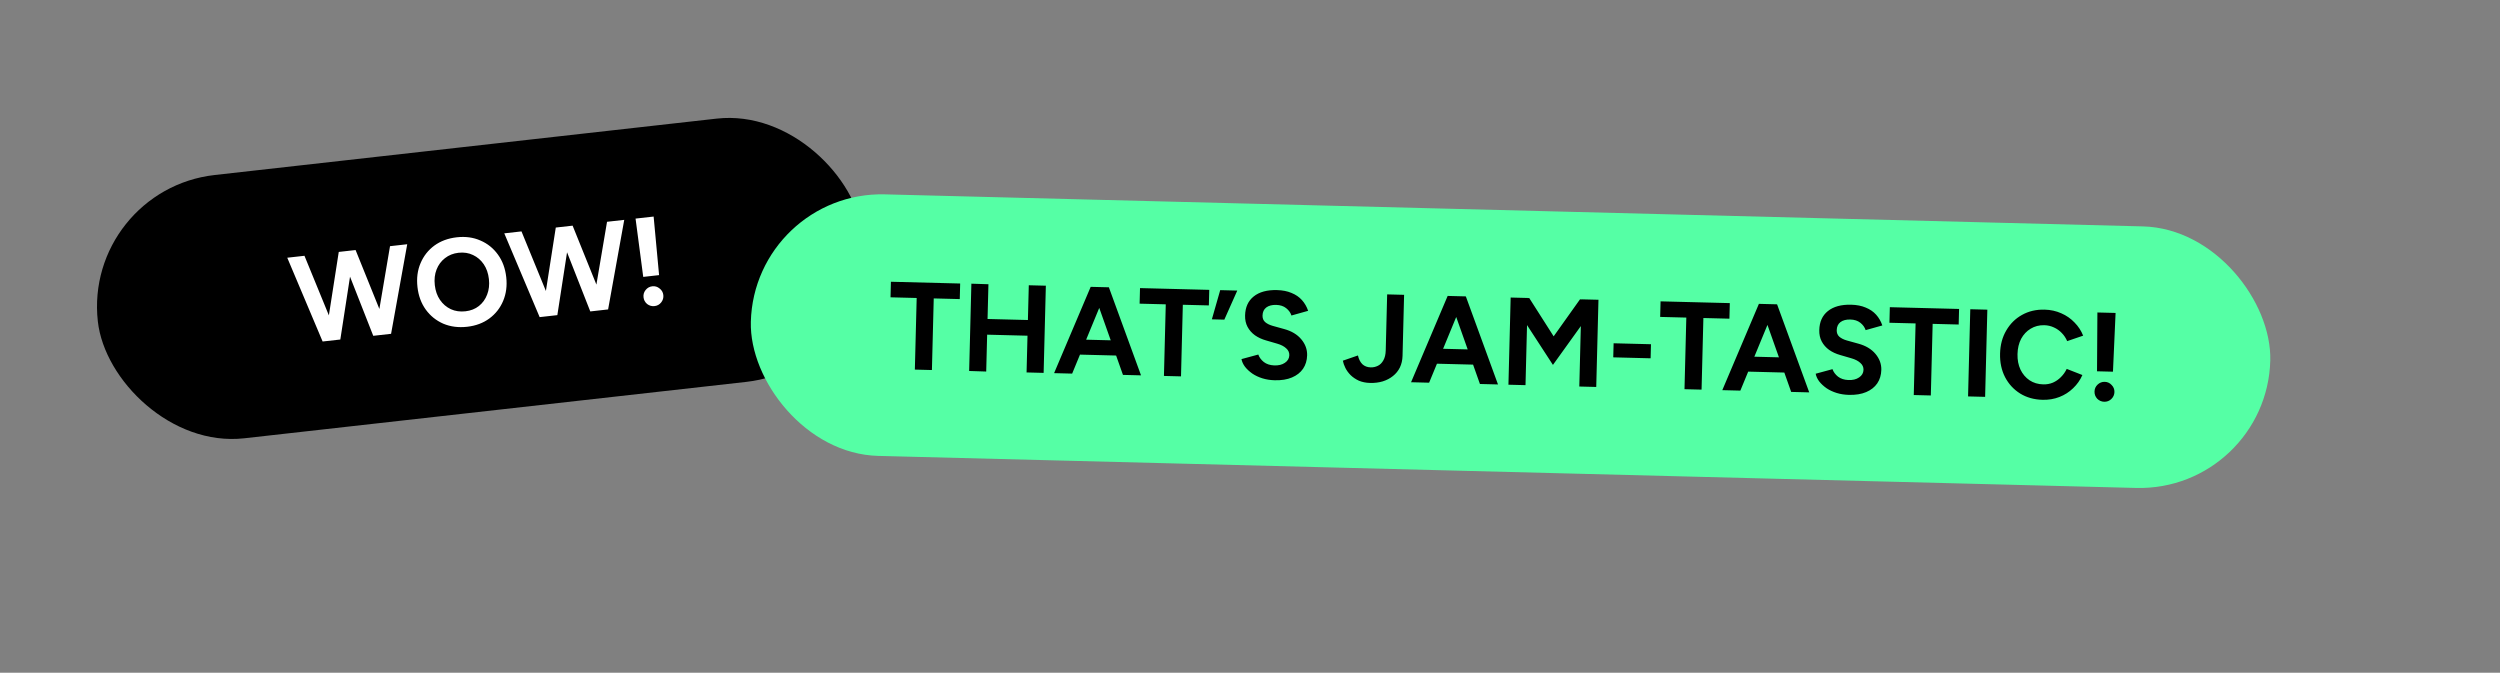
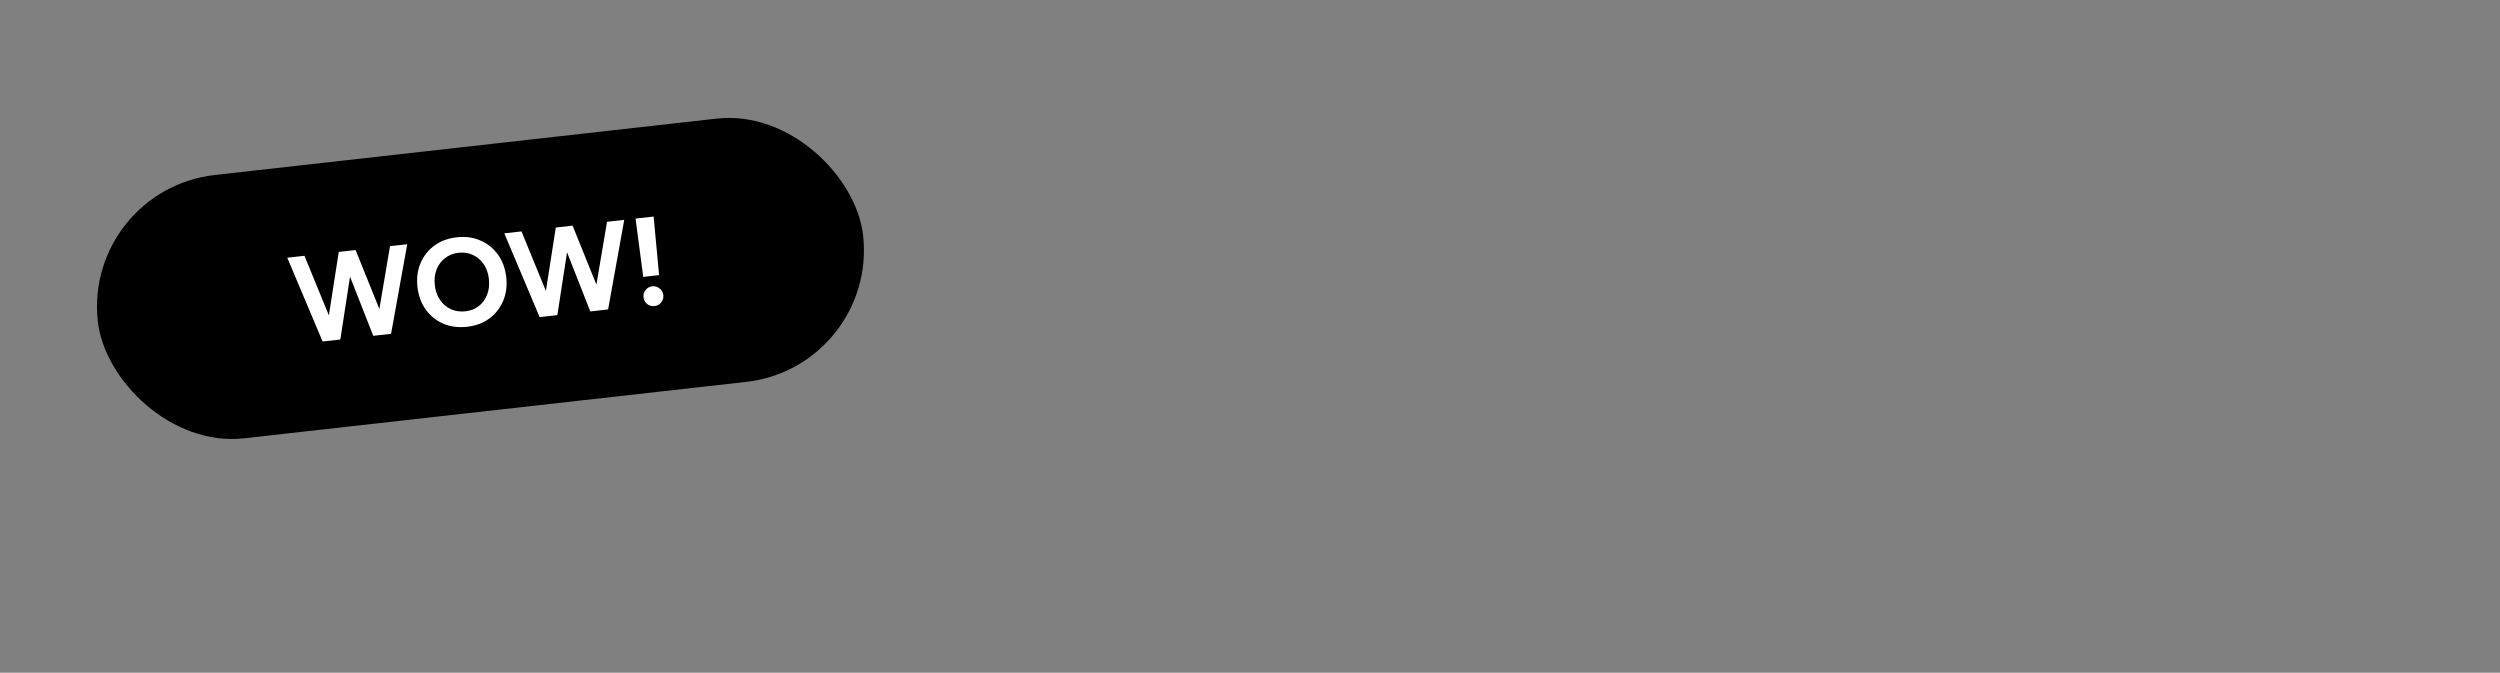
<svg xmlns="http://www.w3.org/2000/svg" width="602" height="162" viewBox="0 0 602 162" fill="none">
  <rect x="0" y="0" width="602" height="162" fill="#808080" stroke="none" />
  <g id="Frame 1073712743">
    <g id="Group 8381" style="transform-origin: center center; animation: 3s ease 0s infinite normal none running idd7b2095ad2a9;">
      <g id="Group 8380">
        <rect id="Rectangle 3810" x="20" y="45.703" width="185.433" height="63.796" rx="31.898" transform="rotate(-6.41 20 45.703)" fill="black" />
        <path id="Title" d="M90.267 80.82L93.915 59.279L98.059 58.813L94.173 80.382L90.267 80.82ZM77.686 82.234L69.171 62.059L73.315 61.593L81.592 81.795L77.686 82.234ZM78.223 82.174L81.573 60.665L85.269 60.25L81.95 81.755L78.223 82.174ZM89.88 80.864L81.93 60.625L85.627 60.21L93.785 80.425L89.88 80.864ZM112.499 78.685C110.392 78.922 108.472 78.675 106.74 77.944C105.025 77.19 103.62 76.06 102.525 74.553C101.427 73.026 100.762 71.219 100.527 69.132C100.288 67.005 100.535 65.086 101.269 63.373C102 61.641 103.109 60.228 104.596 59.135C106.104 58.04 107.901 57.375 109.987 57.141C112.094 56.904 113.995 57.163 115.69 57.919C117.403 58.652 118.808 59.783 119.905 61.31C121 62.817 121.666 64.624 121.903 66.731C122.137 68.817 121.889 70.727 121.158 72.46C120.444 74.17 119.335 75.582 117.83 76.698C116.343 77.79 114.565 78.453 112.499 78.685ZM112.08 74.959C113.352 74.816 114.431 74.392 115.318 73.689C116.223 72.963 116.884 72.044 117.303 70.93C117.741 69.814 117.883 68.571 117.729 67.199C117.573 65.808 117.157 64.617 116.482 63.626C115.807 62.635 114.949 61.897 113.909 61.41C112.865 60.903 111.698 60.722 110.406 60.867C109.154 61.008 108.066 61.442 107.141 62.17C106.234 62.876 105.562 63.786 105.124 64.902C104.685 66.018 104.545 67.272 104.701 68.663C104.855 70.034 105.269 71.216 105.944 72.206C106.619 73.197 107.488 73.945 108.551 74.449C109.612 74.934 110.788 75.104 112.08 74.959ZM142.526 74.949L146.174 53.407L150.318 52.942L146.432 74.51L142.526 74.949ZM129.946 76.363L121.43 56.187L125.574 55.722L133.851 75.924L129.946 76.363ZM130.482 76.302L133.832 54.794L137.529 54.379L134.209 75.884L130.482 76.302ZM142.139 74.993L134.19 54.754L137.886 54.339L146.044 74.554L142.139 74.993ZM154.891 66.677L153.042 52.636L157.394 52.147L158.707 66.248L154.891 66.677ZM157.613 73.707C156.957 73.781 156.365 73.616 155.836 73.212C155.326 72.787 155.033 72.246 154.96 71.59C154.886 70.934 155.052 70.352 155.458 69.844C155.881 69.313 156.421 69.011 157.077 68.937C157.733 68.864 158.316 69.04 158.827 69.465C159.355 69.869 159.656 70.398 159.73 71.054C159.803 71.71 159.629 72.303 159.205 72.834C158.799 73.342 158.269 73.633 157.613 73.707Z" fill="white" />
      </g>
      <g id="Group 8382">
-         <rect id="Rectangle 3811" x="181.604" y="46" width="366" height="63" rx="31.5" transform="rotate(1.459 181.604 46)" fill="#55FFA5" />
-         <path id="Title_2" d="M220.296 88.999L220.787 69.746L224.895 69.85L224.405 89.104L220.296 88.999ZM214.438 71.594L214.533 67.846L231.208 68.27L231.112 72.019L214.438 71.594ZM247.197 89.684L247.732 68.691L251.84 68.796L251.306 89.789L247.197 89.684ZM233.372 89.332L233.907 68.309L238.015 68.444L237.48 89.467L233.372 89.332ZM236.656 80.563L236.752 76.784L249.468 77.108L249.372 80.887L236.656 80.563ZM270.41 90.275L262.907 69.078L267.016 69.182L274.758 90.386L270.41 90.275ZM253.825 89.853L262.637 69.071L266.746 69.175L258.174 89.964L253.825 89.853ZM257.841 85.334L257.934 81.705L271.1 82.04L271.007 85.669L257.841 85.334ZM280.277 90.527L280.767 71.273L284.876 71.378L284.386 90.631L280.277 90.527ZM274.418 73.122L274.514 69.373L291.188 69.798L291.093 73.546L274.418 73.122ZM291.817 76.896L293.827 69.865L297.935 69.97L294.816 76.972L291.817 76.896ZM306.951 91.566C305.891 91.539 304.905 91.384 303.992 91.101C303.079 90.817 302.268 90.436 301.56 89.958C300.853 89.46 300.266 88.915 299.801 88.323C299.356 87.731 299.072 87.114 298.948 86.471L302.997 85.373C303.24 86.06 303.685 86.661 304.332 87.178C304.98 87.675 305.803 87.946 306.802 87.991C307.861 88.038 308.727 87.83 309.399 87.367C310.091 86.904 310.446 86.293 310.466 85.534C310.483 84.874 310.227 84.317 309.698 83.864C309.19 83.39 308.479 83.022 307.566 82.759L304.855 81.97C303.842 81.684 302.952 81.271 302.185 80.731C301.419 80.172 300.826 79.496 300.406 78.705C299.986 77.914 299.79 76.999 299.816 75.959C299.867 73.98 300.556 72.457 301.883 71.391C303.231 70.305 305.105 69.792 307.504 69.853C308.844 69.887 310.008 70.117 310.998 70.542C312.008 70.948 312.843 71.52 313.505 72.257C314.166 72.994 314.664 73.857 314.999 74.846L310.979 75.974C310.757 75.288 310.332 74.697 309.704 74.201C309.077 73.704 308.273 73.444 307.293 73.419C306.294 73.393 305.498 73.603 304.906 74.048C304.335 74.494 304.038 75.137 304.017 75.976C304 76.636 304.207 77.162 304.637 77.553C305.087 77.944 305.7 78.25 306.474 78.47L309.216 79.23C311.004 79.715 312.384 80.541 313.354 81.706C314.325 82.871 314.792 84.153 314.757 85.553C314.725 86.792 314.398 87.874 313.774 88.799C313.151 89.703 312.263 90.401 311.11 90.892C309.957 91.382 308.571 91.607 306.951 91.566ZM329.913 92.211C328.894 92.185 327.988 92.002 327.196 91.662C326.425 91.302 325.766 90.855 325.22 90.321C324.693 89.787 324.278 89.216 323.973 88.608C323.668 88.001 323.463 87.415 323.358 86.852L326.991 85.594C327.188 86.48 327.541 87.179 328.048 87.692C328.575 88.186 329.249 88.443 330.069 88.464C330.668 88.479 331.242 88.353 331.789 88.087C332.336 87.821 332.777 87.382 333.113 86.77C333.468 86.159 333.659 85.364 333.684 84.384L334.027 70.889L338.106 70.993L337.732 85.688C337.705 86.727 337.491 87.662 337.09 88.492C336.689 89.302 336.132 89.988 335.417 90.55C334.723 91.113 333.902 91.542 332.954 91.838C332.026 92.115 331.013 92.239 329.913 92.211ZM356.368 92.464L348.865 71.266L352.974 71.371L360.717 92.575L356.368 92.464ZM339.783 92.042L348.595 71.26L352.704 71.364L344.132 92.153L339.783 92.042ZM343.8 87.523L343.892 83.894L357.058 84.229L356.966 87.858L343.8 87.523ZM373.947 87.87L363.926 72.46L365.86 71.939L368.235 71.76L376.113 84.114L373.947 87.87ZM363.232 92.639L363.766 71.646L367.875 71.751L367.341 92.744L363.232 92.639ZM373.947 87.87L371.974 84.009L380.471 72.071L382.834 72.372L384.681 72.929L373.947 87.87ZM380.296 93.074L380.831 72.081L384.91 72.184L384.375 93.178L380.296 93.074ZM388.47 86.049L388.557 82.661L397.554 82.89L397.468 86.279L388.47 86.049ZM405.627 93.719L406.117 74.465L410.226 74.57L409.736 93.823L405.627 93.719ZM399.768 76.314L399.864 72.565L416.538 72.99L416.443 76.739L399.768 76.314ZM431.315 94.373L423.812 73.175L427.92 73.28L435.663 94.484L431.315 94.373ZM414.73 93.951L423.542 73.168L427.65 73.273L419.078 94.061L414.73 93.951ZM418.746 89.431L418.839 85.802L432.004 86.138L431.912 89.767L418.746 89.431ZM445.217 95.087C444.157 95.06 443.171 94.905 442.258 94.621C441.345 94.338 440.534 93.957 439.826 93.479C439.118 92.981 438.532 92.436 438.067 91.844C437.622 91.252 437.338 90.635 437.214 89.992L441.263 88.894C441.506 89.581 441.951 90.182 442.598 90.699C443.245 91.196 444.069 91.467 445.068 91.512C446.127 91.559 446.993 91.351 447.665 90.888C448.357 90.425 448.712 89.814 448.732 89.055C448.748 88.395 448.492 87.838 447.964 87.385C447.456 86.911 446.745 86.543 445.831 86.28L443.12 85.49C442.107 85.205 441.218 84.792 440.451 84.252C439.685 83.692 439.092 83.017 438.672 82.226C438.252 81.435 438.055 80.52 438.082 79.48C438.132 77.501 438.821 75.978 440.149 74.912C441.497 73.825 443.371 73.313 445.77 73.374C447.109 73.408 448.274 73.638 449.263 74.063C450.273 74.469 451.109 75.04 451.771 75.778C452.432 76.515 452.93 77.378 453.265 78.367L449.245 79.495C449.022 78.809 448.597 78.218 447.97 77.722C447.342 77.225 446.539 76.965 445.559 76.94C444.559 76.914 443.764 77.124 443.172 77.569C442.601 78.015 442.304 78.657 442.283 79.497C442.266 80.157 442.473 80.683 442.903 81.074C443.353 81.465 443.965 81.771 444.74 81.991L447.482 82.751C449.27 83.236 450.649 84.062 451.62 85.227C452.591 86.392 453.058 87.674 453.022 89.074C452.991 90.313 452.663 91.395 452.04 92.32C451.416 93.224 450.528 93.922 449.375 94.413C448.222 94.903 446.836 95.128 445.217 95.087ZM460.834 95.125L461.324 75.871L465.433 75.975L464.942 95.229L460.834 95.125ZM454.975 77.72L455.07 73.971L471.745 74.396L471.649 78.144L454.975 77.72ZM473.909 95.457L474.443 74.464L478.552 74.569L478.018 95.562L473.909 95.457ZM491.836 96.274C489.796 96.222 487.999 95.716 486.443 94.756C484.887 93.776 483.68 92.465 482.822 90.823C481.964 89.161 481.562 87.27 481.616 85.15C481.67 83.031 482.167 81.173 483.108 79.577C484.049 77.96 485.312 76.712 486.895 75.832C488.498 74.932 490.319 74.508 492.359 74.56C493.798 74.597 495.131 74.891 496.358 75.442C497.584 75.974 498.646 76.711 499.542 77.654C500.459 78.578 501.152 79.636 501.622 80.828L497.778 82.141C497.456 81.392 497.023 80.741 496.477 80.187C495.931 79.613 495.302 79.167 494.59 78.849C493.879 78.51 493.103 78.331 492.263 78.309C491.044 78.278 489.946 78.56 488.971 79.156C488.016 79.732 487.255 80.543 486.688 81.588C486.141 82.635 485.85 83.858 485.814 85.257C485.779 86.657 486.017 87.903 486.529 88.997C487.042 90.07 487.771 90.929 488.714 91.573C489.659 92.197 490.751 92.525 491.99 92.557C492.85 92.579 493.634 92.439 494.342 92.137C495.07 91.815 495.712 91.371 496.266 90.805C496.841 90.24 497.308 89.581 497.667 88.83L501.441 90.307C500.91 91.514 500.163 92.575 499.199 93.491C498.255 94.407 497.157 95.109 495.904 95.597C494.652 96.086 493.295 96.311 491.836 96.274ZM504.963 89.406L505.054 75.244L509.432 75.355L508.802 89.504L504.963 89.406ZM506.697 96.743C506.037 96.726 505.473 96.481 505.005 96.009C504.557 95.518 504.342 94.942 504.359 94.282C504.376 93.623 504.62 93.069 505.091 92.62C505.583 92.153 506.159 91.927 506.819 91.944C507.479 91.961 508.033 92.215 508.48 92.707C508.948 93.179 509.174 93.745 509.157 94.404C509.14 95.064 508.886 95.628 508.394 96.096C507.922 96.544 507.357 96.759 506.697 96.743Z" fill="black" />
-       </g>
+         </g>
      <animateTransform attributeType="xml" attributeName="transform" type="translate" repeatCount="indefinite" values="-5.481,-1.966;-5.464,-2.416;-5.423,-2.863;-5.356,-3.306;-5.265,-3.742;-5.15,-4.172;-5.004,-4.587;-4.835,-4.991;-4.644,-5.38;-4.432,-5.754;-4.199,-6.111;-3.94,-6.443;-3.664,-6.754;-3.371,-7.043;-3.063,-7.309;-2.741,-7.551;-2.401,-7.758;-2.051,-7.939;-1.692,-8.093;-1.325,-8.219;-0.952,-8.316;-0.573,-8.375;-0.191,-8.405;0.191,-8.405;0.573,-8.375;0.952,-8.316;1.325,-8.219;1.692,-8.093;2.051,-7.939;2.401,-7.758;2.741,-7.551;3.063,-7.309;3.371,-7.043;3.664,-6.754;3.94,-6.443;4.199,-6.111;4.432,-5.754;4.644,-5.38;4.835,-4.991;5.004,-4.587;5.15,-4.172;5.265,-3.742;5.356,-3.306;5.423,-2.863;5.464,-2.416;5.481,-1.966;5.464,-1.517;5.423,-1.07;5.356,-0.627;5.265,-0.19;5.15,0.239;5.004,0.655;4.835,1.058;4.644,1.448;4.432,1.822;4.199,2.179;3.94,2.51;3.664,2.821;3.371,3.11;3.063,3.376;2.741,3.618;2.401,3.826;2.051,4.007;1.692,4.161;1.325,4.287;0.952,4.384;0.573,4.443;0.191,4.472;-0.191,4.472;-0.573,4.443;-0.952,4.384;-1.325,4.287;-1.692,4.161;-2.051,4.007;-2.401,3.826;-2.74,3.618;-3.063,3.376;-3.371,3.11;-3.664,2.821;-3.94,2.51;-4.199,2.179;-4.432,1.822;-4.644,1.448;-4.835,1.058;-5.004,0.655;-5.15,0.239;-5.265,-0.19;-5.356,-0.627;-5.423,-1.07;-5.464,-1.517" dur="3s" />
    </g>
  </g>
  <style>@keyframes idd7b2095ad2a9 {0% { transform: rotateX(-1.401deg) rotateY(13.05deg) translate(-5.481px,-1.966px); }1.111% { transform: rotateX(-2.97deg) rotateY(13.01deg) translate(-5.464px,-2.416px); }2.222% { transform: rotateX(-4.53deg) rotateY(12.911deg) translate(-5.423px,-2.863px); }3.333% { transform: rotateX(-6.074deg) rotateY(12.753deg) translate(-5.356px,-3.306px); }4.444% { transform: rotateX(-7.599deg) rotateY(12.537deg) translate(-5.265px,-3.742px); }5.556% { transform: rotateX(-9.096deg) rotateY(12.263deg) translate(-5.15px,-4.172px); }6.667% { transform: rotateX(-10.547deg) rotateY(11.914deg) translate(-5.004px,-4.587px); }7.778% { transform: rotateX(-11.954deg) rotateY(11.512deg) translate(-4.835px,-4.991px); }8.889% { transform: rotateX(-13.313deg) rotateY(11.057deg) translate(-4.644px,-5.38px); }10% { transform: rotateX(-14.618deg) rotateY(10.551deg) translate(-4.432px,-5.754px); }11.111% { transform: rotateX(-15.864deg) rotateY(9.997deg) translate(-4.199px,-6.111px); }12.222% { transform: rotateX(-17.021deg) rotateY(9.382deg) translate(-3.94px,-6.443px); }13.333% { transform: rotateX(-18.106deg) rotateY(8.724deg) translate(-3.664px,-6.754px); }14.444% { transform: rotateX(-19.115deg) rotateY(8.027deg) translate(-3.371px,-7.043px); }15.556% { transform: rotateX(-20.043deg) rotateY(7.293deg) translate(-3.063px,-7.309px); }16.667% { transform: rotateX(-20.886deg) rotateY(6.525deg) translate(-2.741px,-7.551px); }17.778% { transform: rotateX(-21.612deg) rotateY(5.717deg) translate(-2.401px,-7.758px); }18.889% { transform: rotateX(-22.243deg) rotateY(4.884deg) translate(-2.051px,-7.939px); }20% { transform: rotateX(-22.78deg) rotateY(4.029deg) translate(-1.692px,-8.093px); }21.111% { transform: rotateX(-23.219deg) rotateY(3.155deg) translate(-1.325px,-8.219px); }22.222% { transform: rotateX(-23.559deg) rotateY(2.266deg) translate(-0.952px,-8.316px); }23.333% { transform: rotateX(-23.764deg) rotateY(1.363deg) translate(-0.573px,-8.375px); }24.444% { transform: rotateX(-23.867deg) rotateY(0.455deg) translate(-0.191px,-8.405px); }25.556% { transform: rotateX(-23.867deg) rotateY(-0.455deg) translate(0.191px,-8.405px); }26.667% { transform: rotateX(-23.764deg) rotateY(-1.363deg) translate(0.573px,-8.375px); }27.778% { transform: rotateX(-23.559deg) rotateY(-2.266deg) translate(0.952px,-8.316px); }28.889% { transform: rotateX(-23.219deg) rotateY(-3.155deg) translate(1.325px,-8.219px); }30% { transform: rotateX(-22.78deg) rotateY(-4.029deg) translate(1.692px,-8.093px); }31.111% { transform: rotateX(-22.243deg) rotateY(-4.884deg) translate(2.051px,-7.939px); }32.222% { transform: rotateX(-21.612deg) rotateY(-5.717deg) translate(2.401px,-7.758px); }33.333% { transform: rotateX(-20.886deg) rotateY(-6.525deg) translate(2.741px,-7.551px); }34.444% { transform: rotateX(-20.043deg) rotateY(-7.293deg) translate(3.063px,-7.309px); }35.556% { transform: rotateX(-19.115deg) rotateY(-8.027deg) translate(3.371px,-7.043px); }36.667% { transform: rotateX(-18.106deg) rotateY(-8.724deg) translate(3.664px,-6.754px); }37.778% { transform: rotateX(-17.021deg) rotateY(-9.382deg) translate(3.94px,-6.443px); }38.889% { transform: rotateX(-15.864deg) rotateY(-9.997deg) translate(4.199px,-6.111px); }40% { transform: rotateX(-14.618deg) rotateY(-10.551deg) translate(4.432px,-5.754px); }41.111% { transform: rotateX(-13.313deg) rotateY(-11.057deg) translate(4.644px,-5.38px); }42.222% { transform: rotateX(-11.954deg) rotateY(-11.512deg) translate(4.835px,-4.991px); }43.333% { transform: rotateX(-10.547deg) rotateY(-11.914deg) translate(5.004px,-4.587px); }44.444% { transform: rotateX(-9.096deg) rotateY(-12.263deg) translate(5.15px,-4.172px); }45.556% { transform: rotateX(-7.599deg) rotateY(-12.537deg) translate(5.265px,-3.742px); }46.667% { transform: rotateX(-6.074deg) rotateY(-12.753deg) translate(5.356px,-3.306px); }47.778% { transform: rotateX(-4.53deg) rotateY(-12.911deg) translate(5.423px,-2.863px); }48.889% { transform: rotateX(-2.97deg) rotateY(-13.01deg) translate(5.464px,-2.416px); }50% { transform: rotateX(-1.401deg) rotateY(-13.05deg) translate(5.481px,-1.966px); }51.111% { transform: rotateX(0.168deg) rotateY(-13.01deg) translate(5.464px,-1.517px); }52.222% { transform: rotateX(1.728deg) rotateY(-12.911deg) translate(5.423px,-1.07px); }53.333% { transform: rotateX(3.273deg) rotateY(-12.753deg) translate(5.356px,-0.627px); }54.444% { transform: rotateX(4.797deg) rotateY(-12.537deg) translate(5.265px,-0.19px); }55.556% { transform: rotateX(6.295deg) rotateY(-12.263deg) translate(5.15px,0.239px); }56.667% { transform: rotateX(7.745deg) rotateY(-11.914deg) translate(5.004px,0.655px); }57.778% { transform: rotateX(9.153deg) rotateY(-11.512deg) translate(4.835px,1.058px); }58.889% { transform: rotateX(10.511deg) rotateY(-11.057deg) translate(4.644px,1.448px); }60% { transform: rotateX(11.816deg) rotateY(-10.551deg) translate(4.432px,1.822px); }61.111% { transform: rotateX(13.062deg) rotateY(-9.997deg) translate(4.199px,2.179px); }62.222% { transform: rotateX(14.22deg) rotateY(-9.382deg) translate(3.94px,2.51px); }63.333% { transform: rotateX(15.305deg) rotateY(-8.724deg) translate(3.664px,2.821px); }64.444% { transform: rotateX(16.313deg) rotateY(-8.027deg) translate(3.371px,3.11px); }65.556% { transform: rotateX(17.241deg) rotateY(-7.293deg) translate(3.063px,3.376px); }66.667% { transform: rotateX(18.085deg) rotateY(-6.525deg) translate(2.741px,3.618px); }67.778% { transform: rotateX(18.81deg) rotateY(-5.717deg) translate(2.401px,3.826px); }68.889% { transform: rotateX(19.442deg) rotateY(-4.884deg) translate(2.051px,4.007px); }70% { transform: rotateX(19.978deg) rotateY(-4.029deg) translate(1.692px,4.161px); }71.111% { transform: rotateX(20.417deg) rotateY(-3.155deg) translate(1.325px,4.287px); }72.222% { transform: rotateX(20.757deg) rotateY(-2.266deg) translate(0.952px,4.384px); }73.333% { transform: rotateX(20.962deg) rotateY(-1.363deg) translate(0.573px,4.443px); }74.444% { transform: rotateX(21.065deg) rotateY(-0.455deg) translate(0.191px,4.472px); }75.556% { transform: rotateX(21.065deg) rotateY(0.455deg) translate(-0.191px,4.472px); }76.667% { transform: rotateX(20.962deg) rotateY(1.363deg) translate(-0.573px,4.443px); }77.778% { transform: rotateX(20.757deg) rotateY(2.266deg) translate(-0.952px,4.384px); }78.889% { transform: rotateX(20.417deg) rotateY(3.155deg) translate(-1.325px,4.287px); }80% { transform: rotateX(19.978deg) rotateY(4.029deg) translate(-1.692px,4.161px); }81.111% { transform: rotateX(19.442deg) rotateY(4.884deg) translate(-2.051px,4.007px); }82.222% { transform: rotateX(18.81deg) rotateY(5.717deg) translate(-2.401px,3.826px); }83.333% { transform: rotateX(18.085deg) rotateY(6.525deg) translate(-2.74px,3.618px); }84.444% { transform: rotateX(17.241deg) rotateY(7.293deg) translate(-3.063px,3.376px); }85.556% { transform: rotateX(16.313deg) rotateY(8.027deg) translate(-3.371px,3.11px); }86.667% { transform: rotateX(15.305deg) rotateY(8.724deg) translate(-3.664px,2.821px); }87.778% { transform: rotateX(14.22deg) rotateY(9.382deg) translate(-3.94px,2.51px); }88.889% { transform: rotateX(13.062deg) rotateY(9.997deg) translate(-4.199px,2.179px); }90% { transform: rotateX(11.816deg) rotateY(10.551deg) translate(-4.432px,1.822px); }91.111% { transform: rotateX(10.511deg) rotateY(11.057deg) translate(-4.644px,1.448px); }92.222% { transform: rotateX(9.153deg) rotateY(11.512deg) translate(-4.835px,1.058px); }93.333% { transform: rotateX(7.745deg) rotateY(11.914deg) translate(-5.004px,0.655px); }94.444% { transform: rotateX(6.295deg) rotateY(12.263deg) translate(-5.15px,0.239px); }95.556% { transform: rotateX(4.797deg) rotateY(12.537deg) translate(-5.265px,-0.19px); }96.667% { transform: rotateX(3.273deg) rotateY(12.753deg) translate(-5.356px,-0.627px); }97.778% { transform: rotateX(1.728deg) rotateY(12.911deg) translate(-5.423px,-1.07px); }98.889% { transform: rotateX(0.168deg) rotateY(13.01deg) translate(-5.464px,-1.517px); }100% { transform: rotateX(-1.401deg) rotateY(13.05deg) translate(-5.481px,-1.966px); }}</style>
</svg>